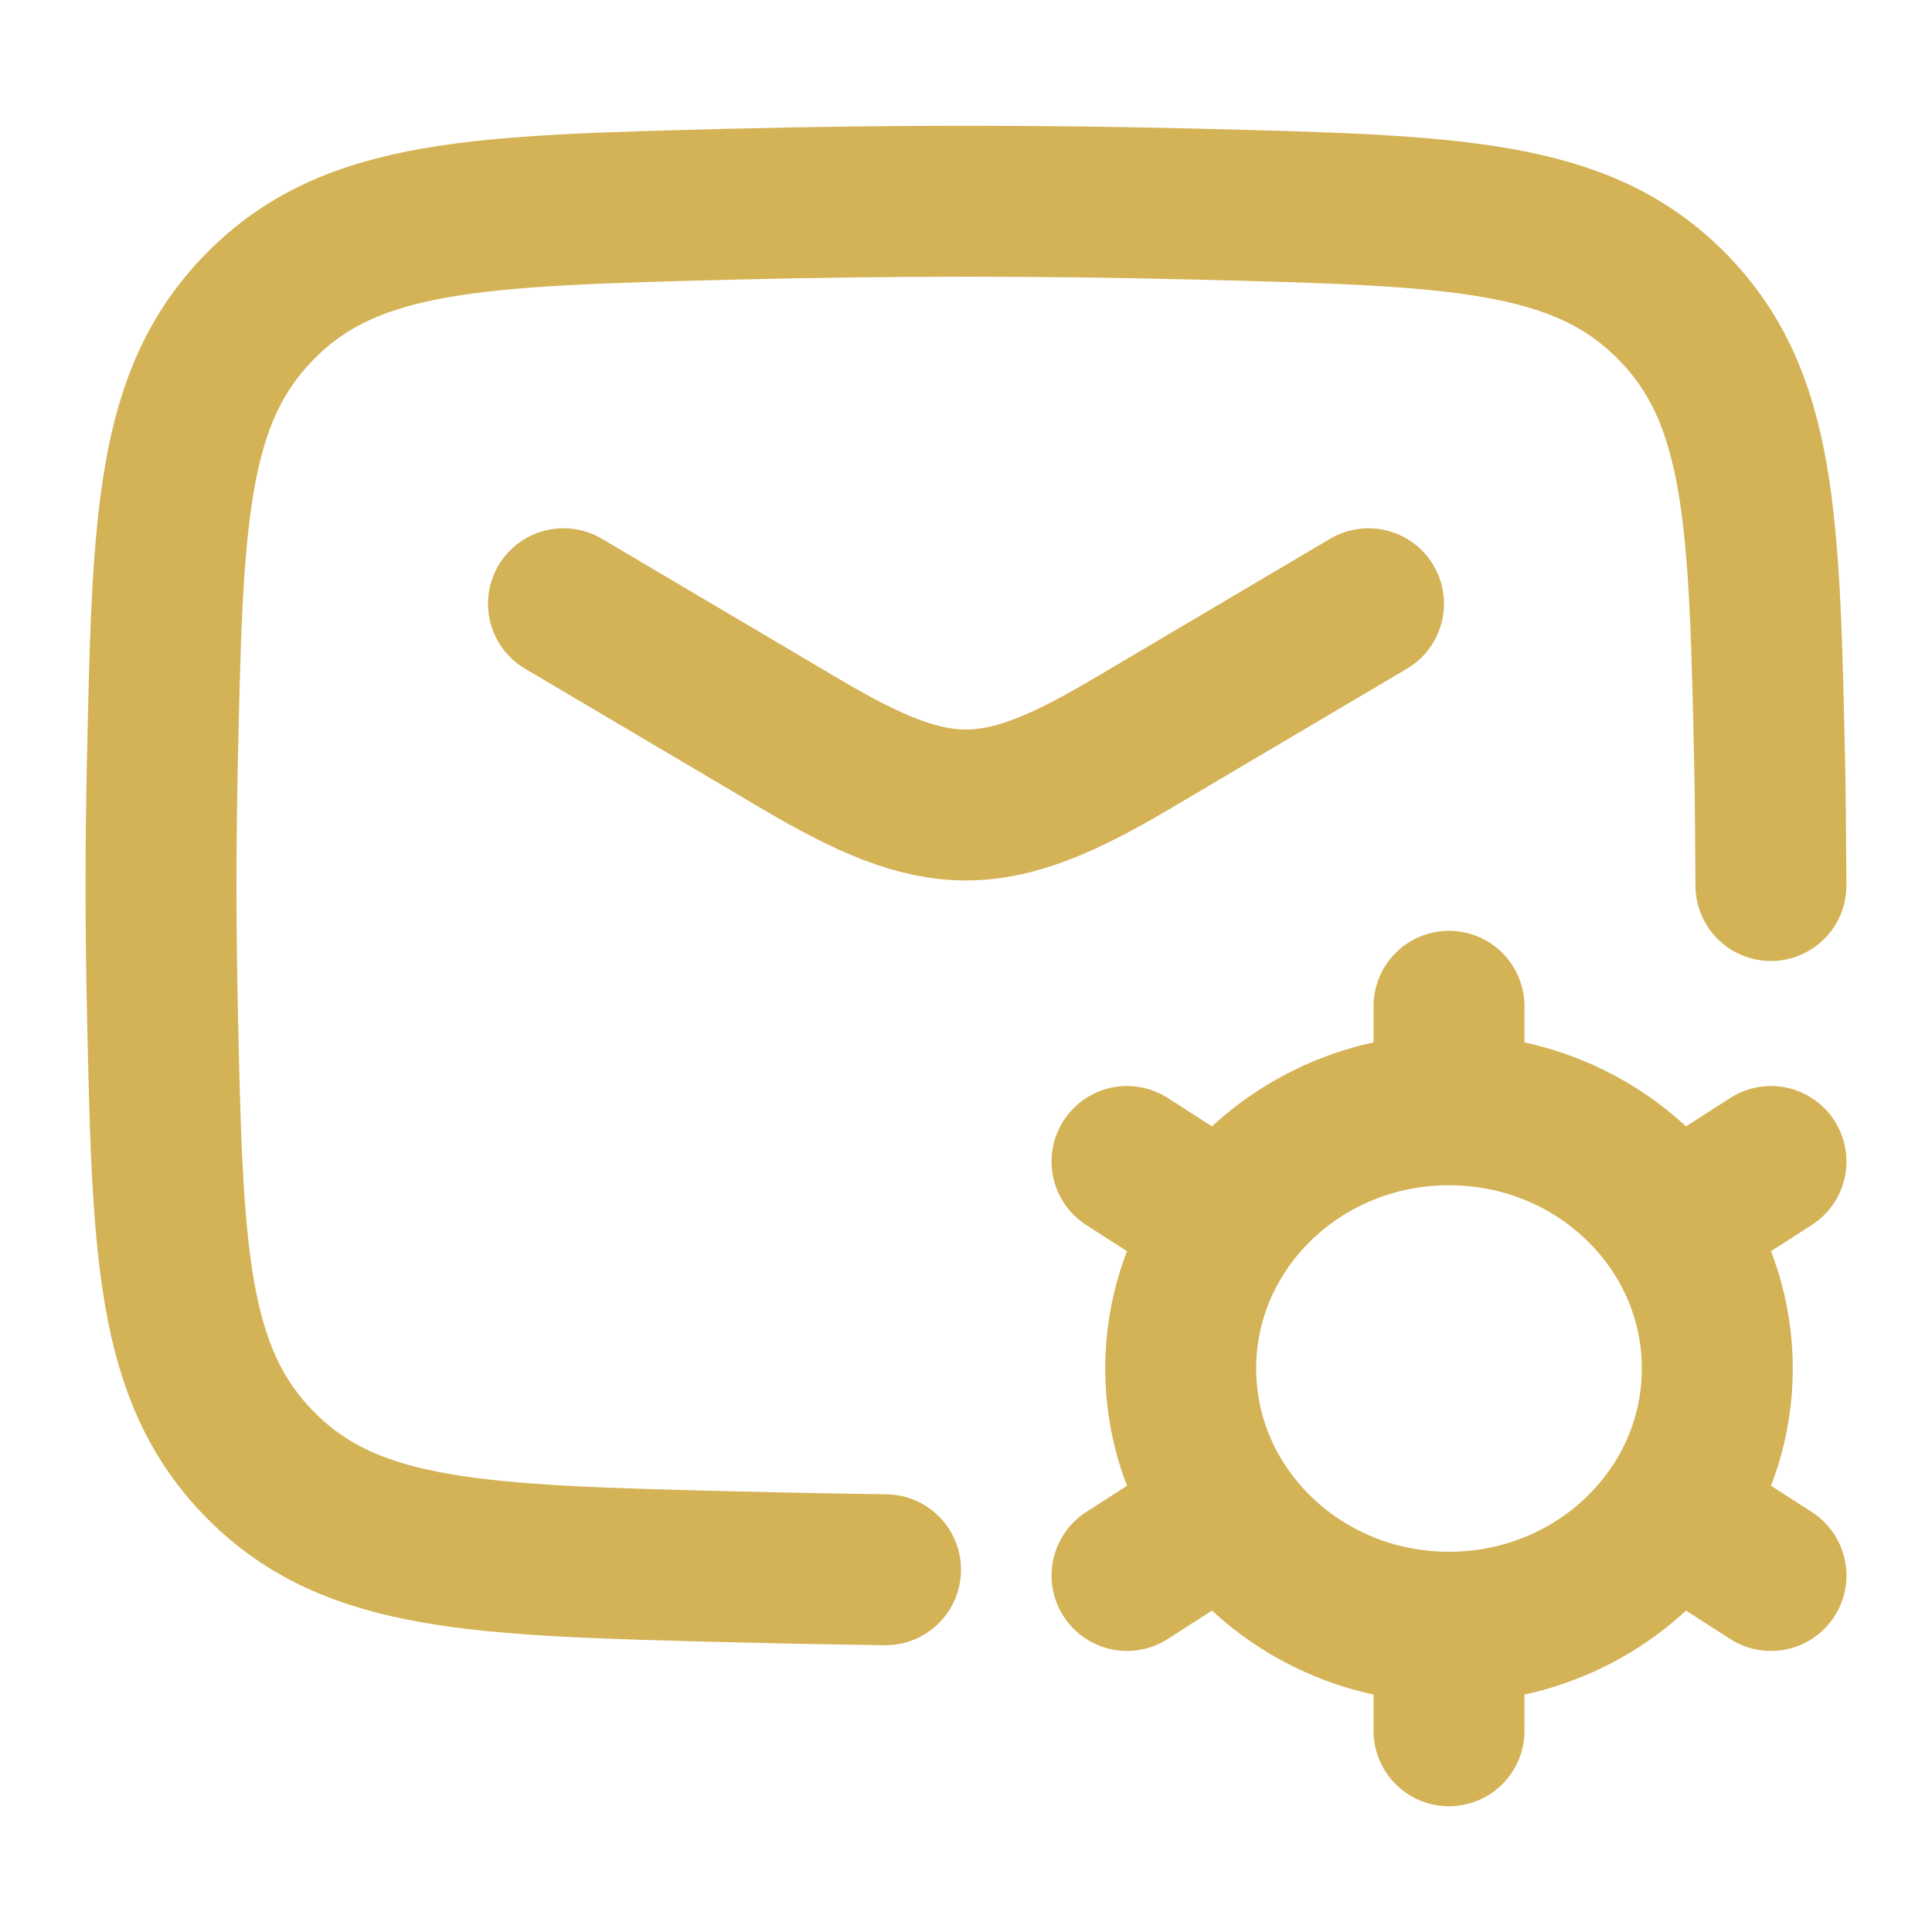
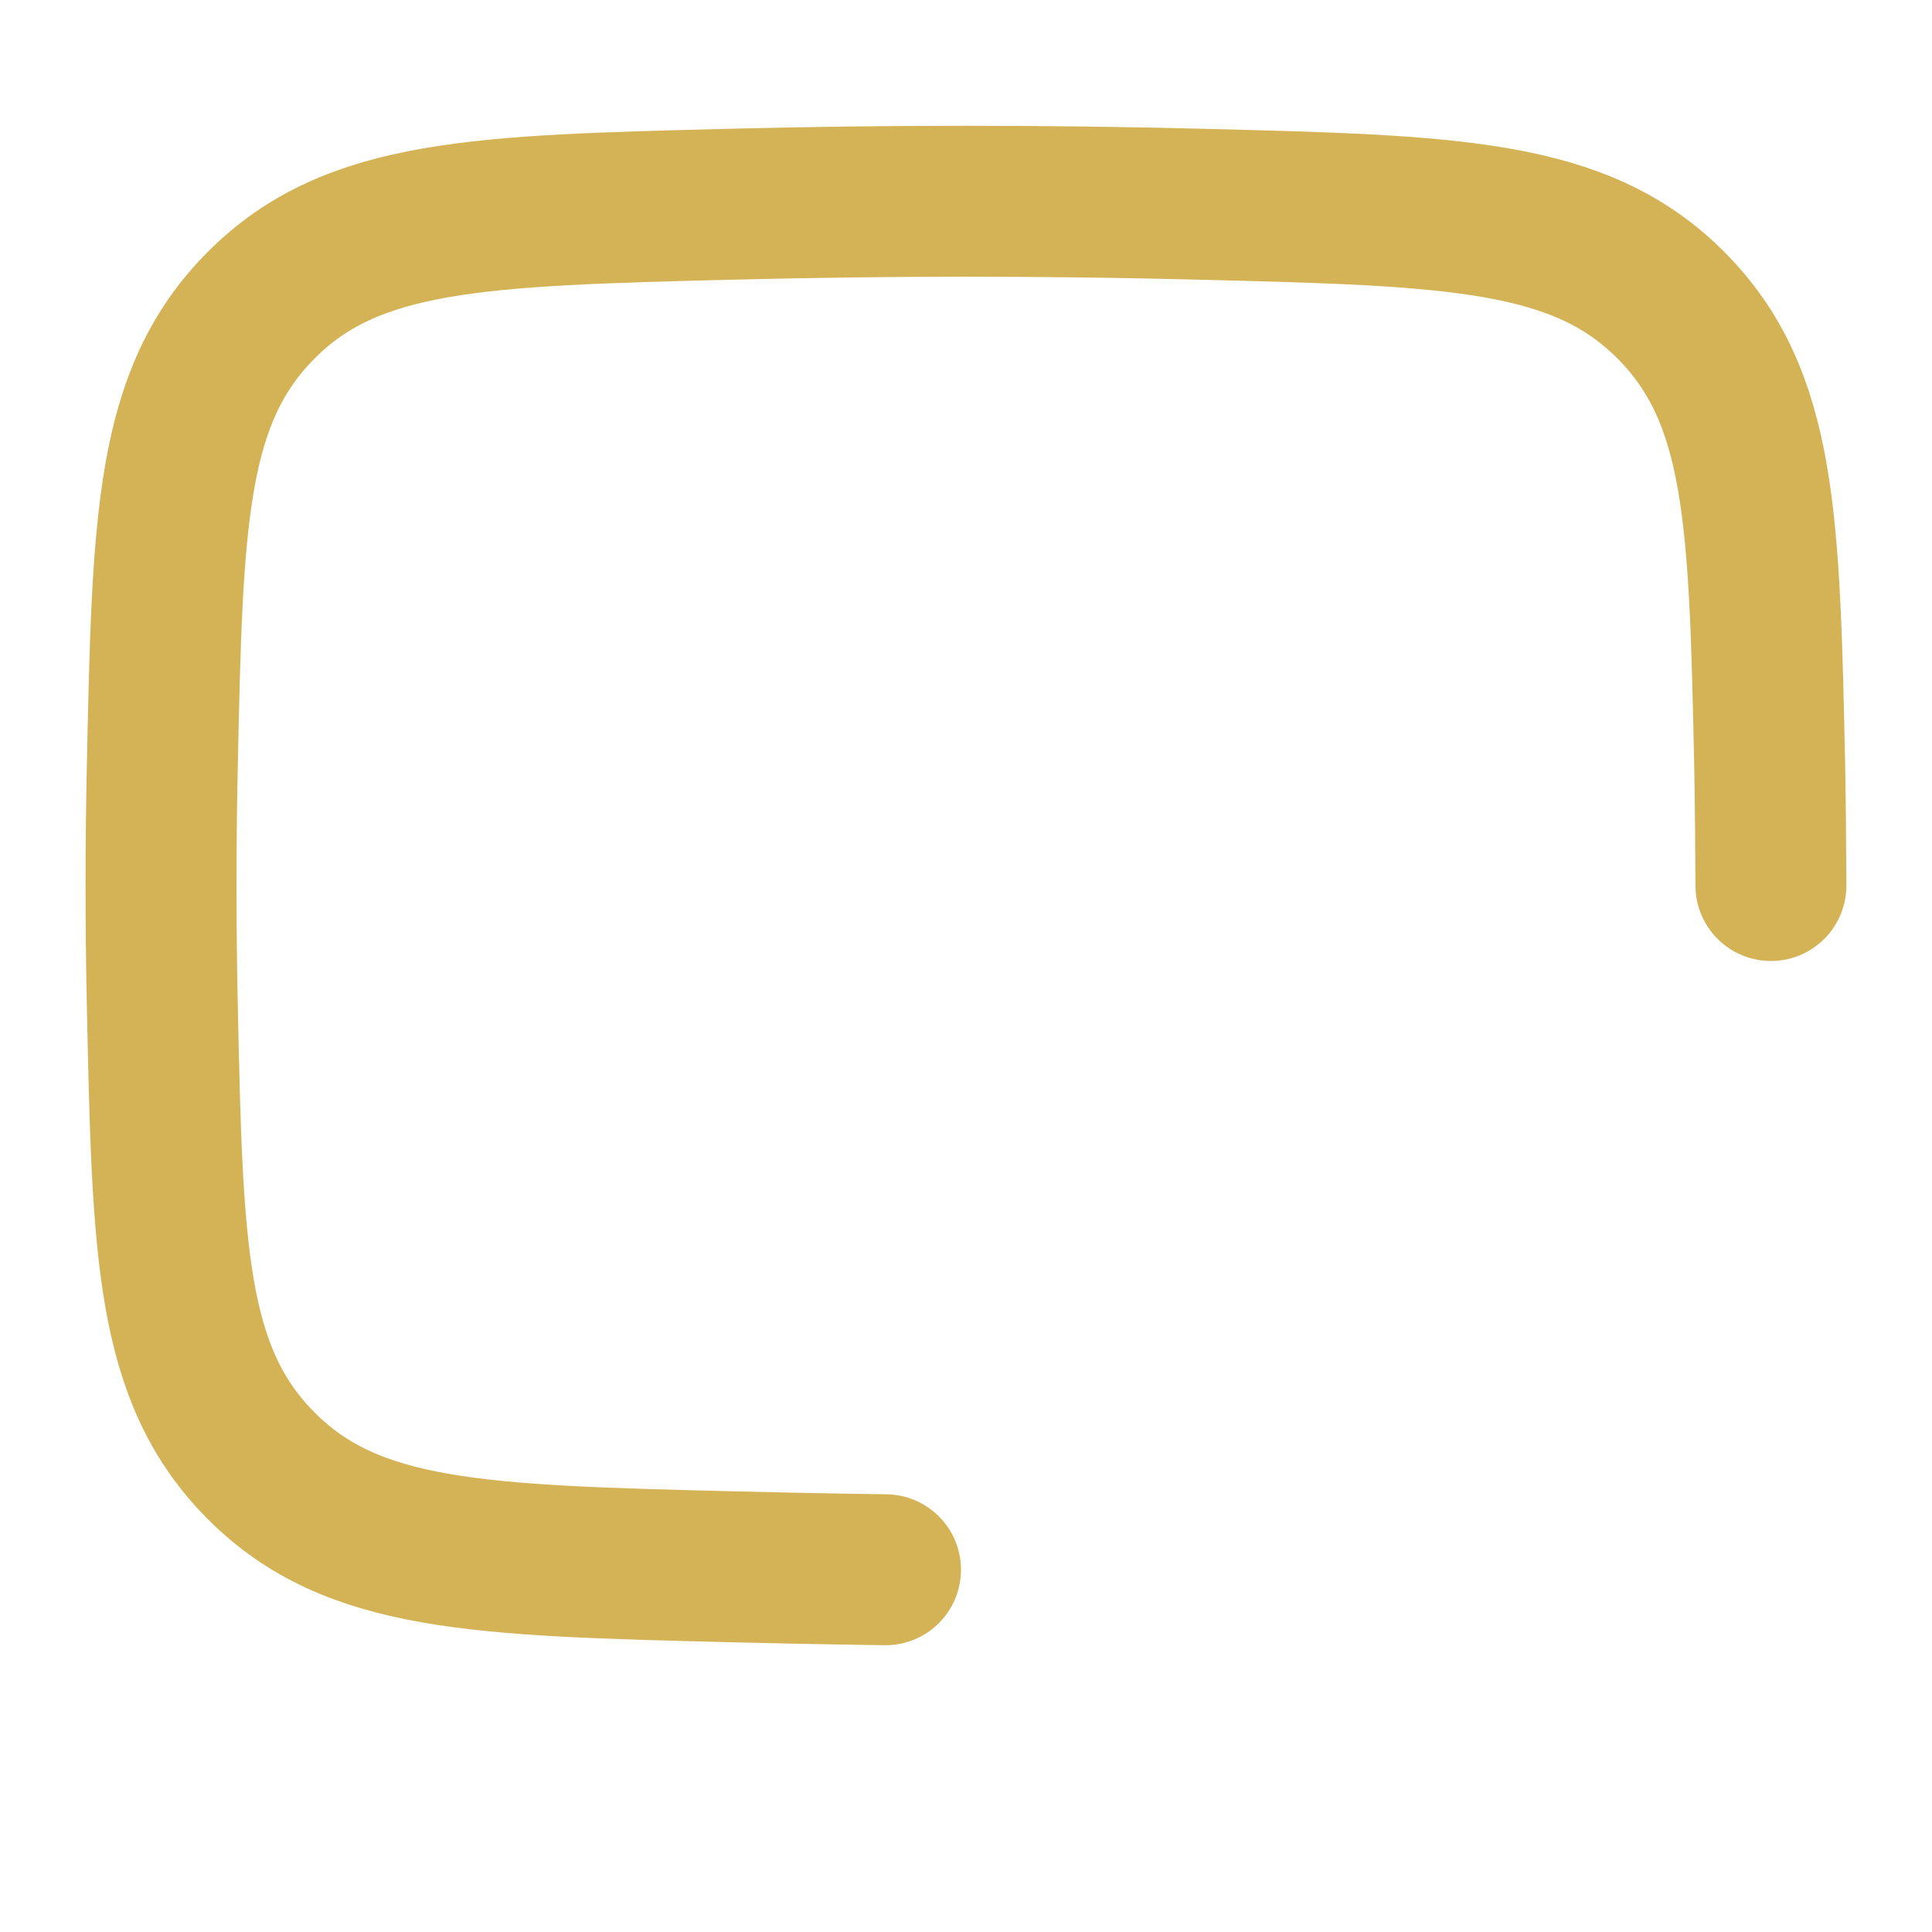
<svg xmlns="http://www.w3.org/2000/svg" width="32" height="32" viewBox="0 0 32 32" fill="none">
  <g id="Frame">
-     <path id="Vector" d="M9.333 10L13.256 12.319C15.543 13.671 16.457 13.671 18.744 12.319L22.667 10" stroke="#D4B256" stroke-width="2.5" stroke-linecap="round" />
    <path id="Vector_2" d="M14.667 26C14.667 26 13.425 25.984 12.132 25.951C7.934 25.846 5.835 25.793 4.327 24.279C2.818 22.765 2.775 20.722 2.688 16.634C2.66 15.32 2.66 14.014 2.688 12.699C2.775 8.612 2.818 6.568 4.327 5.054C5.835 3.54 7.934 3.488 12.132 3.382C14.719 3.317 17.281 3.317 19.868 3.382C24.066 3.488 26.165 3.54 27.674 5.054C29.182 6.568 29.225 8.612 29.312 12.699C29.322 13.175 29.329 13.999 29.332 14.667" stroke="#D4B256" stroke-width="2.5" stroke-linecap="round" />
-     <path id="Vector_3" d="M24 26.952V28.667M24 26.952C22.458 26.952 21.099 26.195 20.302 25.044M24 26.952C25.542 26.952 26.901 26.195 27.698 25.044M20.302 25.044L18.667 26.095M20.302 25.044C19.83 24.364 19.556 23.546 19.556 22.667C19.556 21.787 19.83 20.969 20.302 20.289M27.698 25.044L29.333 26.095M27.698 25.044C28.17 24.364 28.444 23.546 28.444 22.667C28.444 21.787 28.17 20.969 27.698 20.289M24 18.381C25.543 18.381 26.901 19.139 27.698 20.289M24 18.381C22.457 18.381 21.099 19.139 20.302 20.289M24 18.381V16.667M27.698 20.289L29.333 19.238M20.302 20.289L18.667 19.238" stroke="#D4B256" stroke-width="2.5" stroke-linecap="round" />
  </g>
</svg>